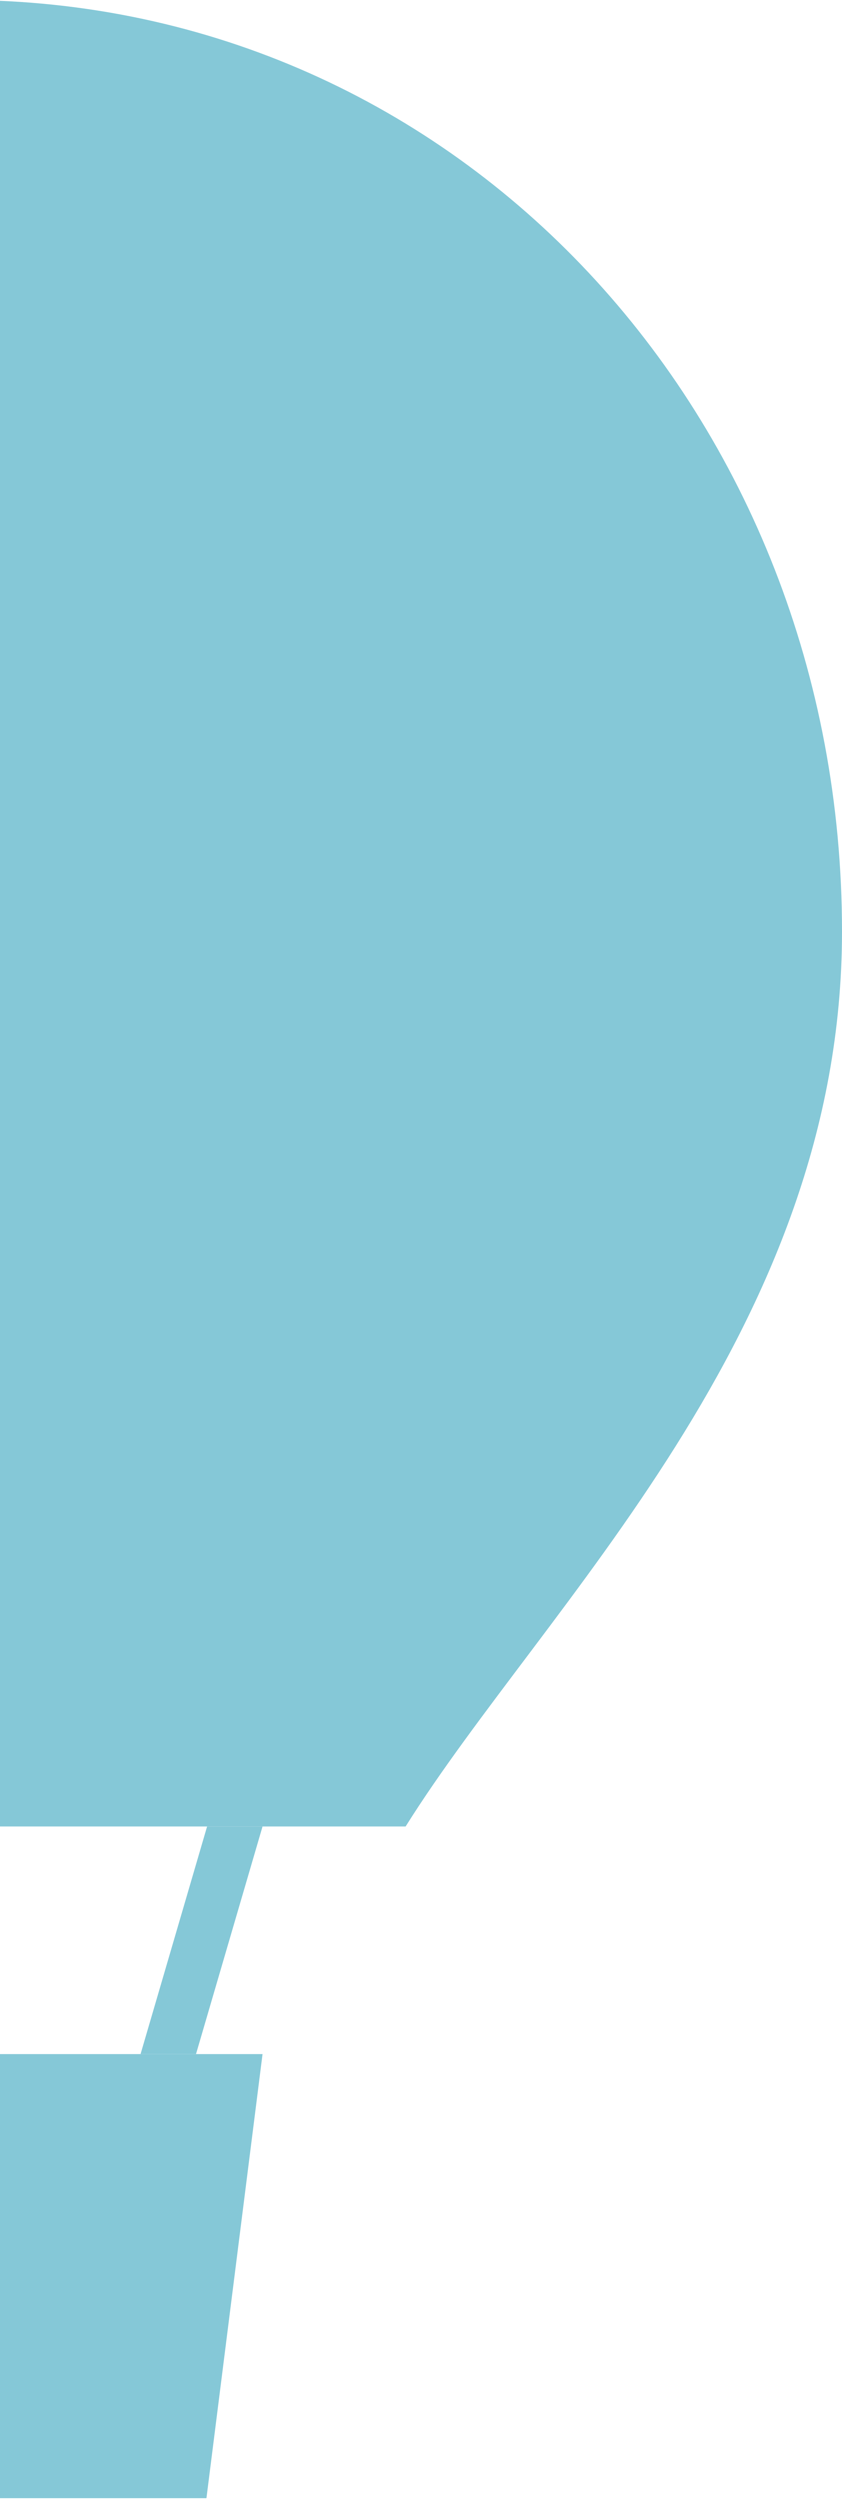
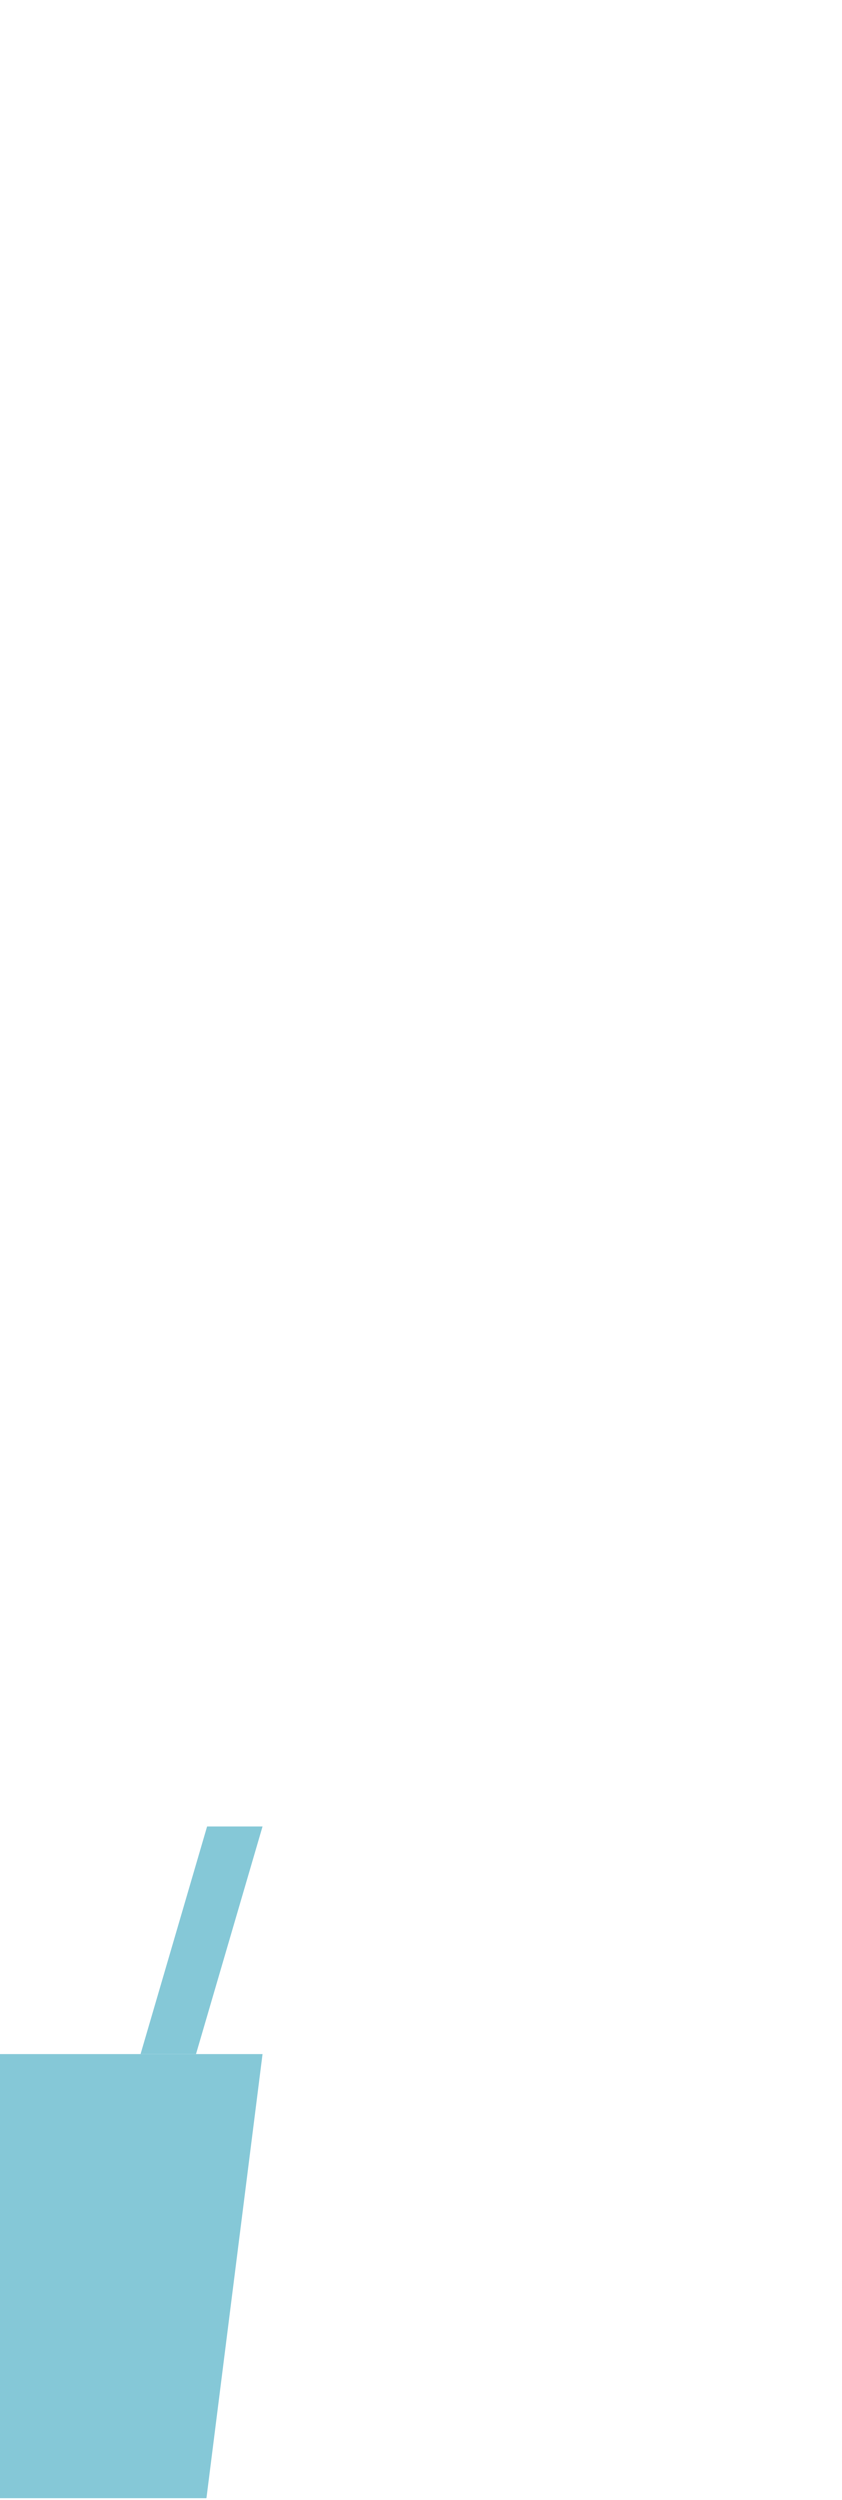
<svg xmlns="http://www.w3.org/2000/svg" width="145" height="430" viewBox="0 0 145 430" fill="none">
-   <path d="M145 160.227C145 229.015 93.782 275.993 69.852 314.162C38.366 314.162 22.26 314.162 -6.554 314.162C-35.369 314.162 -60.291 314.162 -87.16 314.162C-109.41 276.831 -164.826 223.982 -161.887 160.227C-161.887 71.736 -92.343 0 -6.554 0C79.234 0 145 71.736 145 160.227Z" fill="#85C8D7" />
  <path d="M-63.168 353.312H45.213L35.551 429.704H-52.666L-63.168 353.312Z" fill="#85C8D7" />
  <path d="M45.213 314.162H35.664L24.205 353.312H33.754L45.213 314.162Z" fill="#85C8D7" />
</svg>